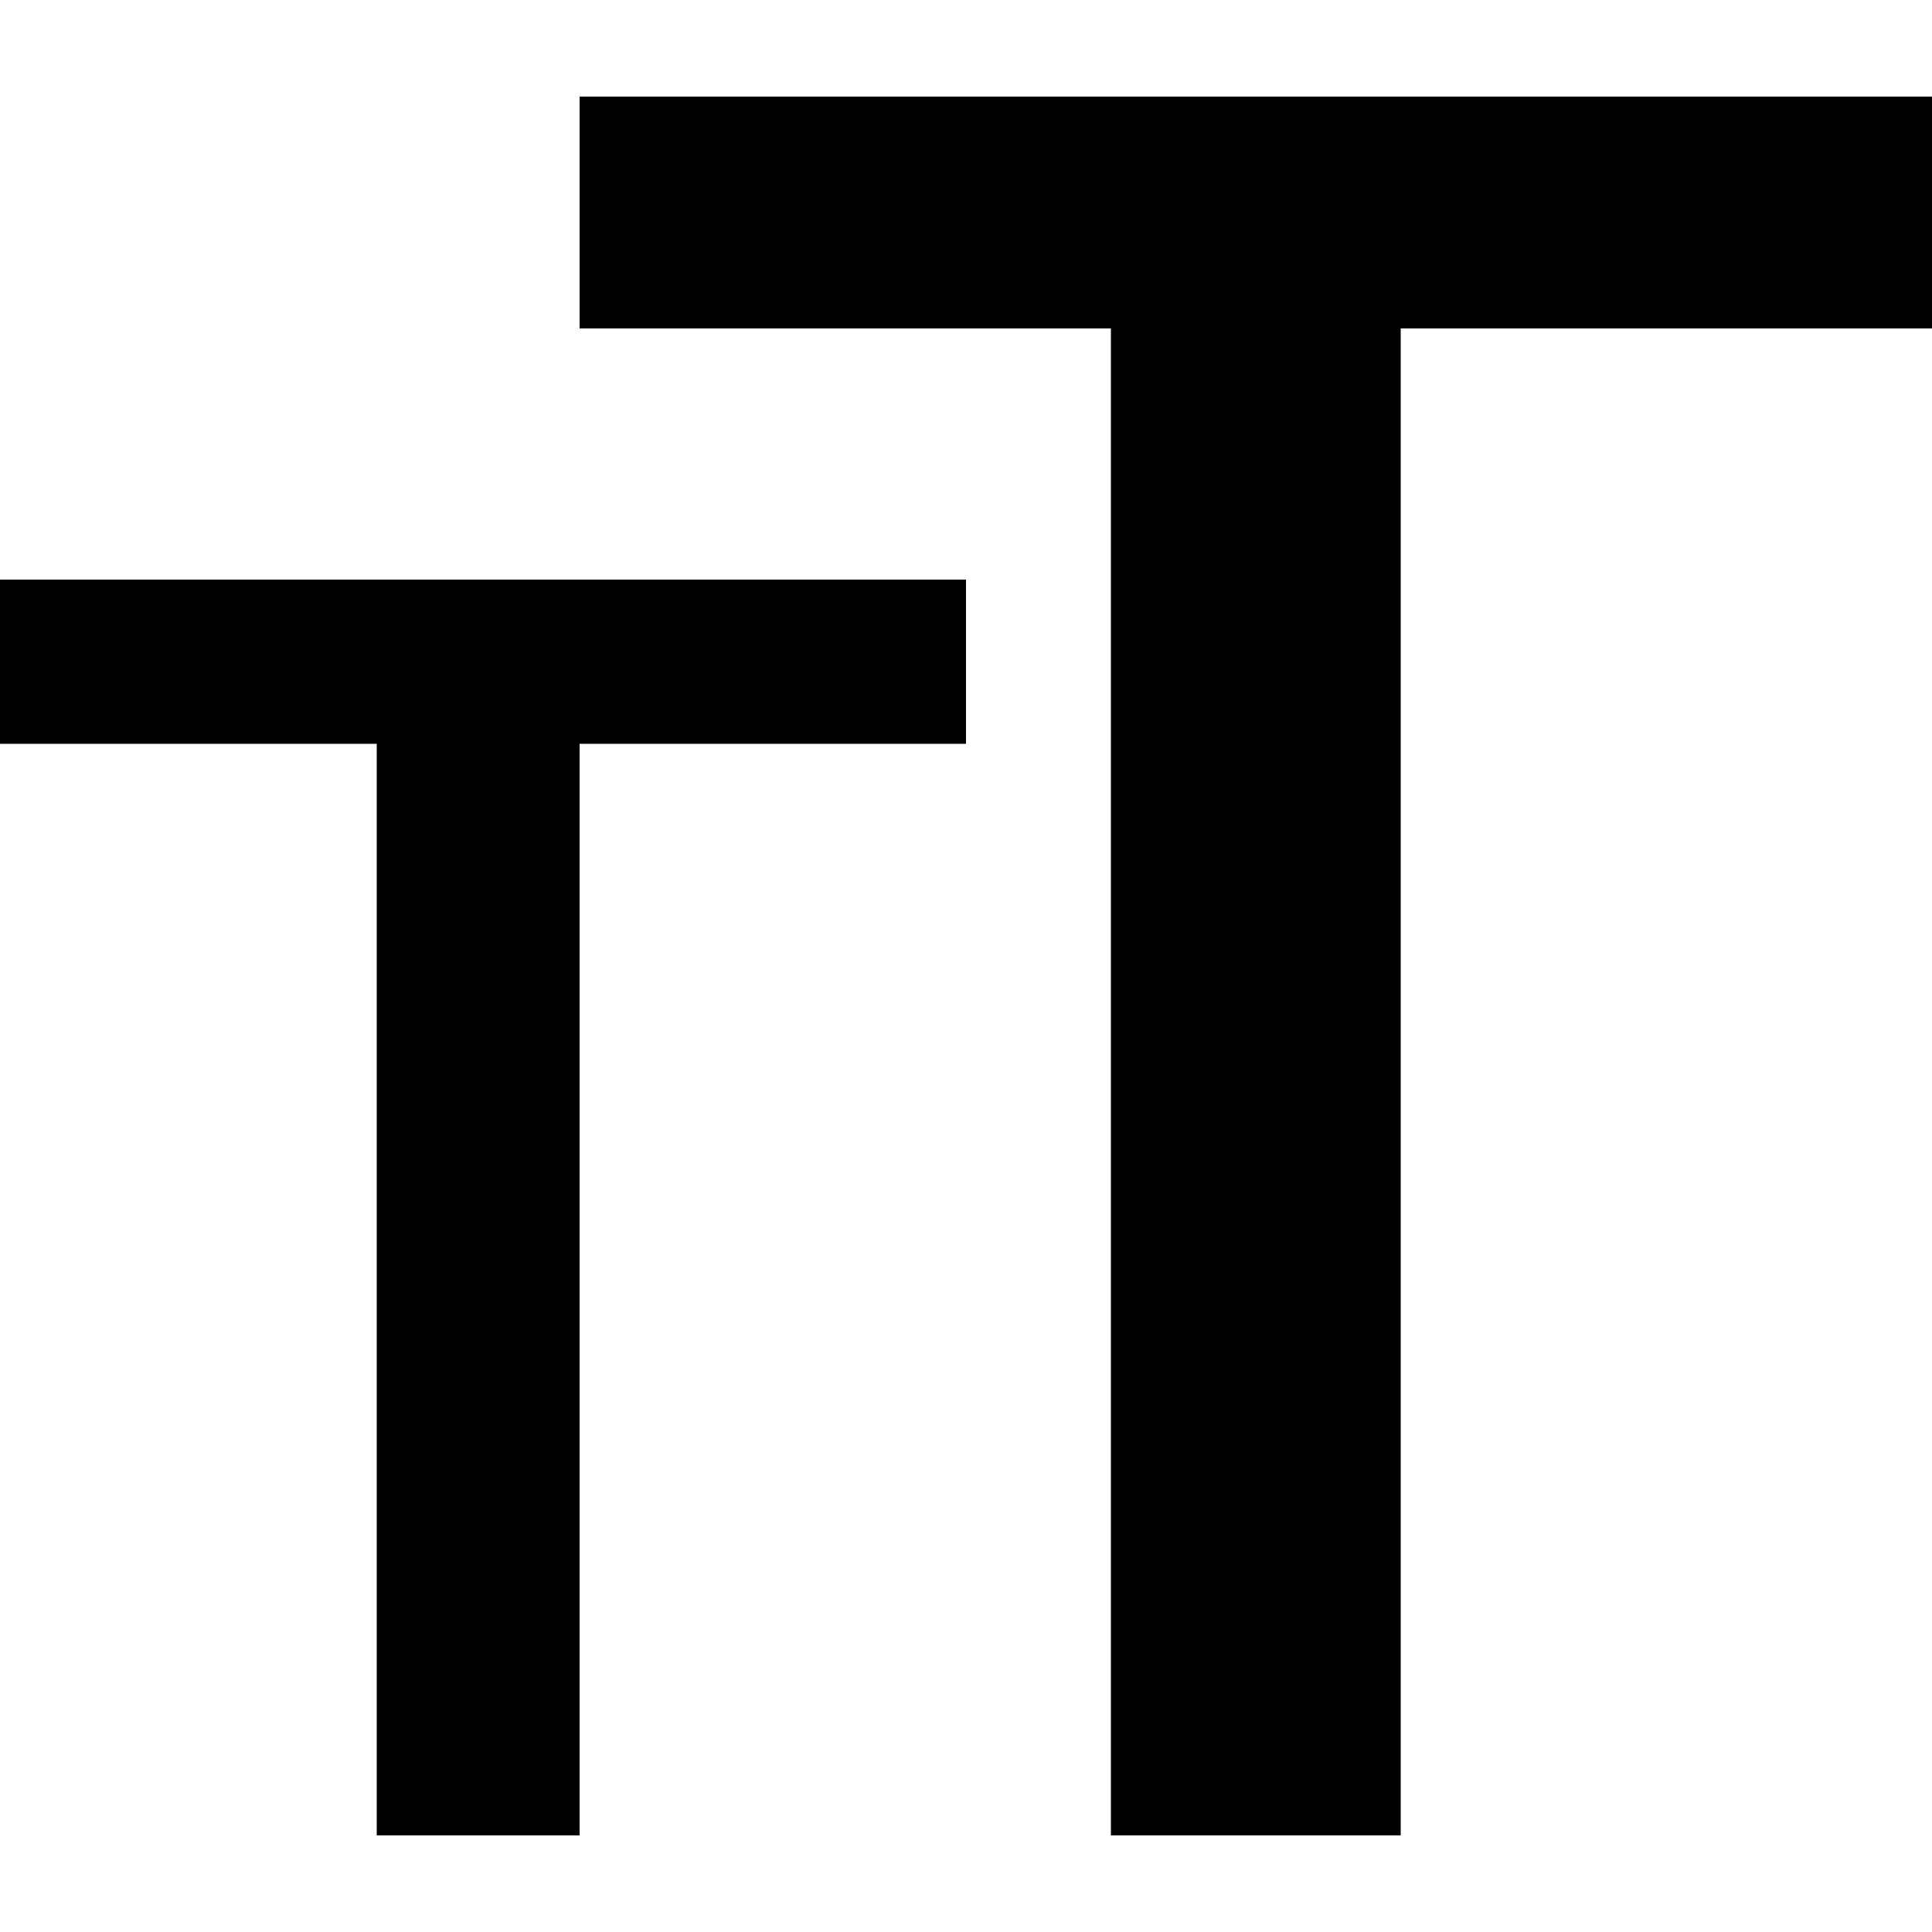
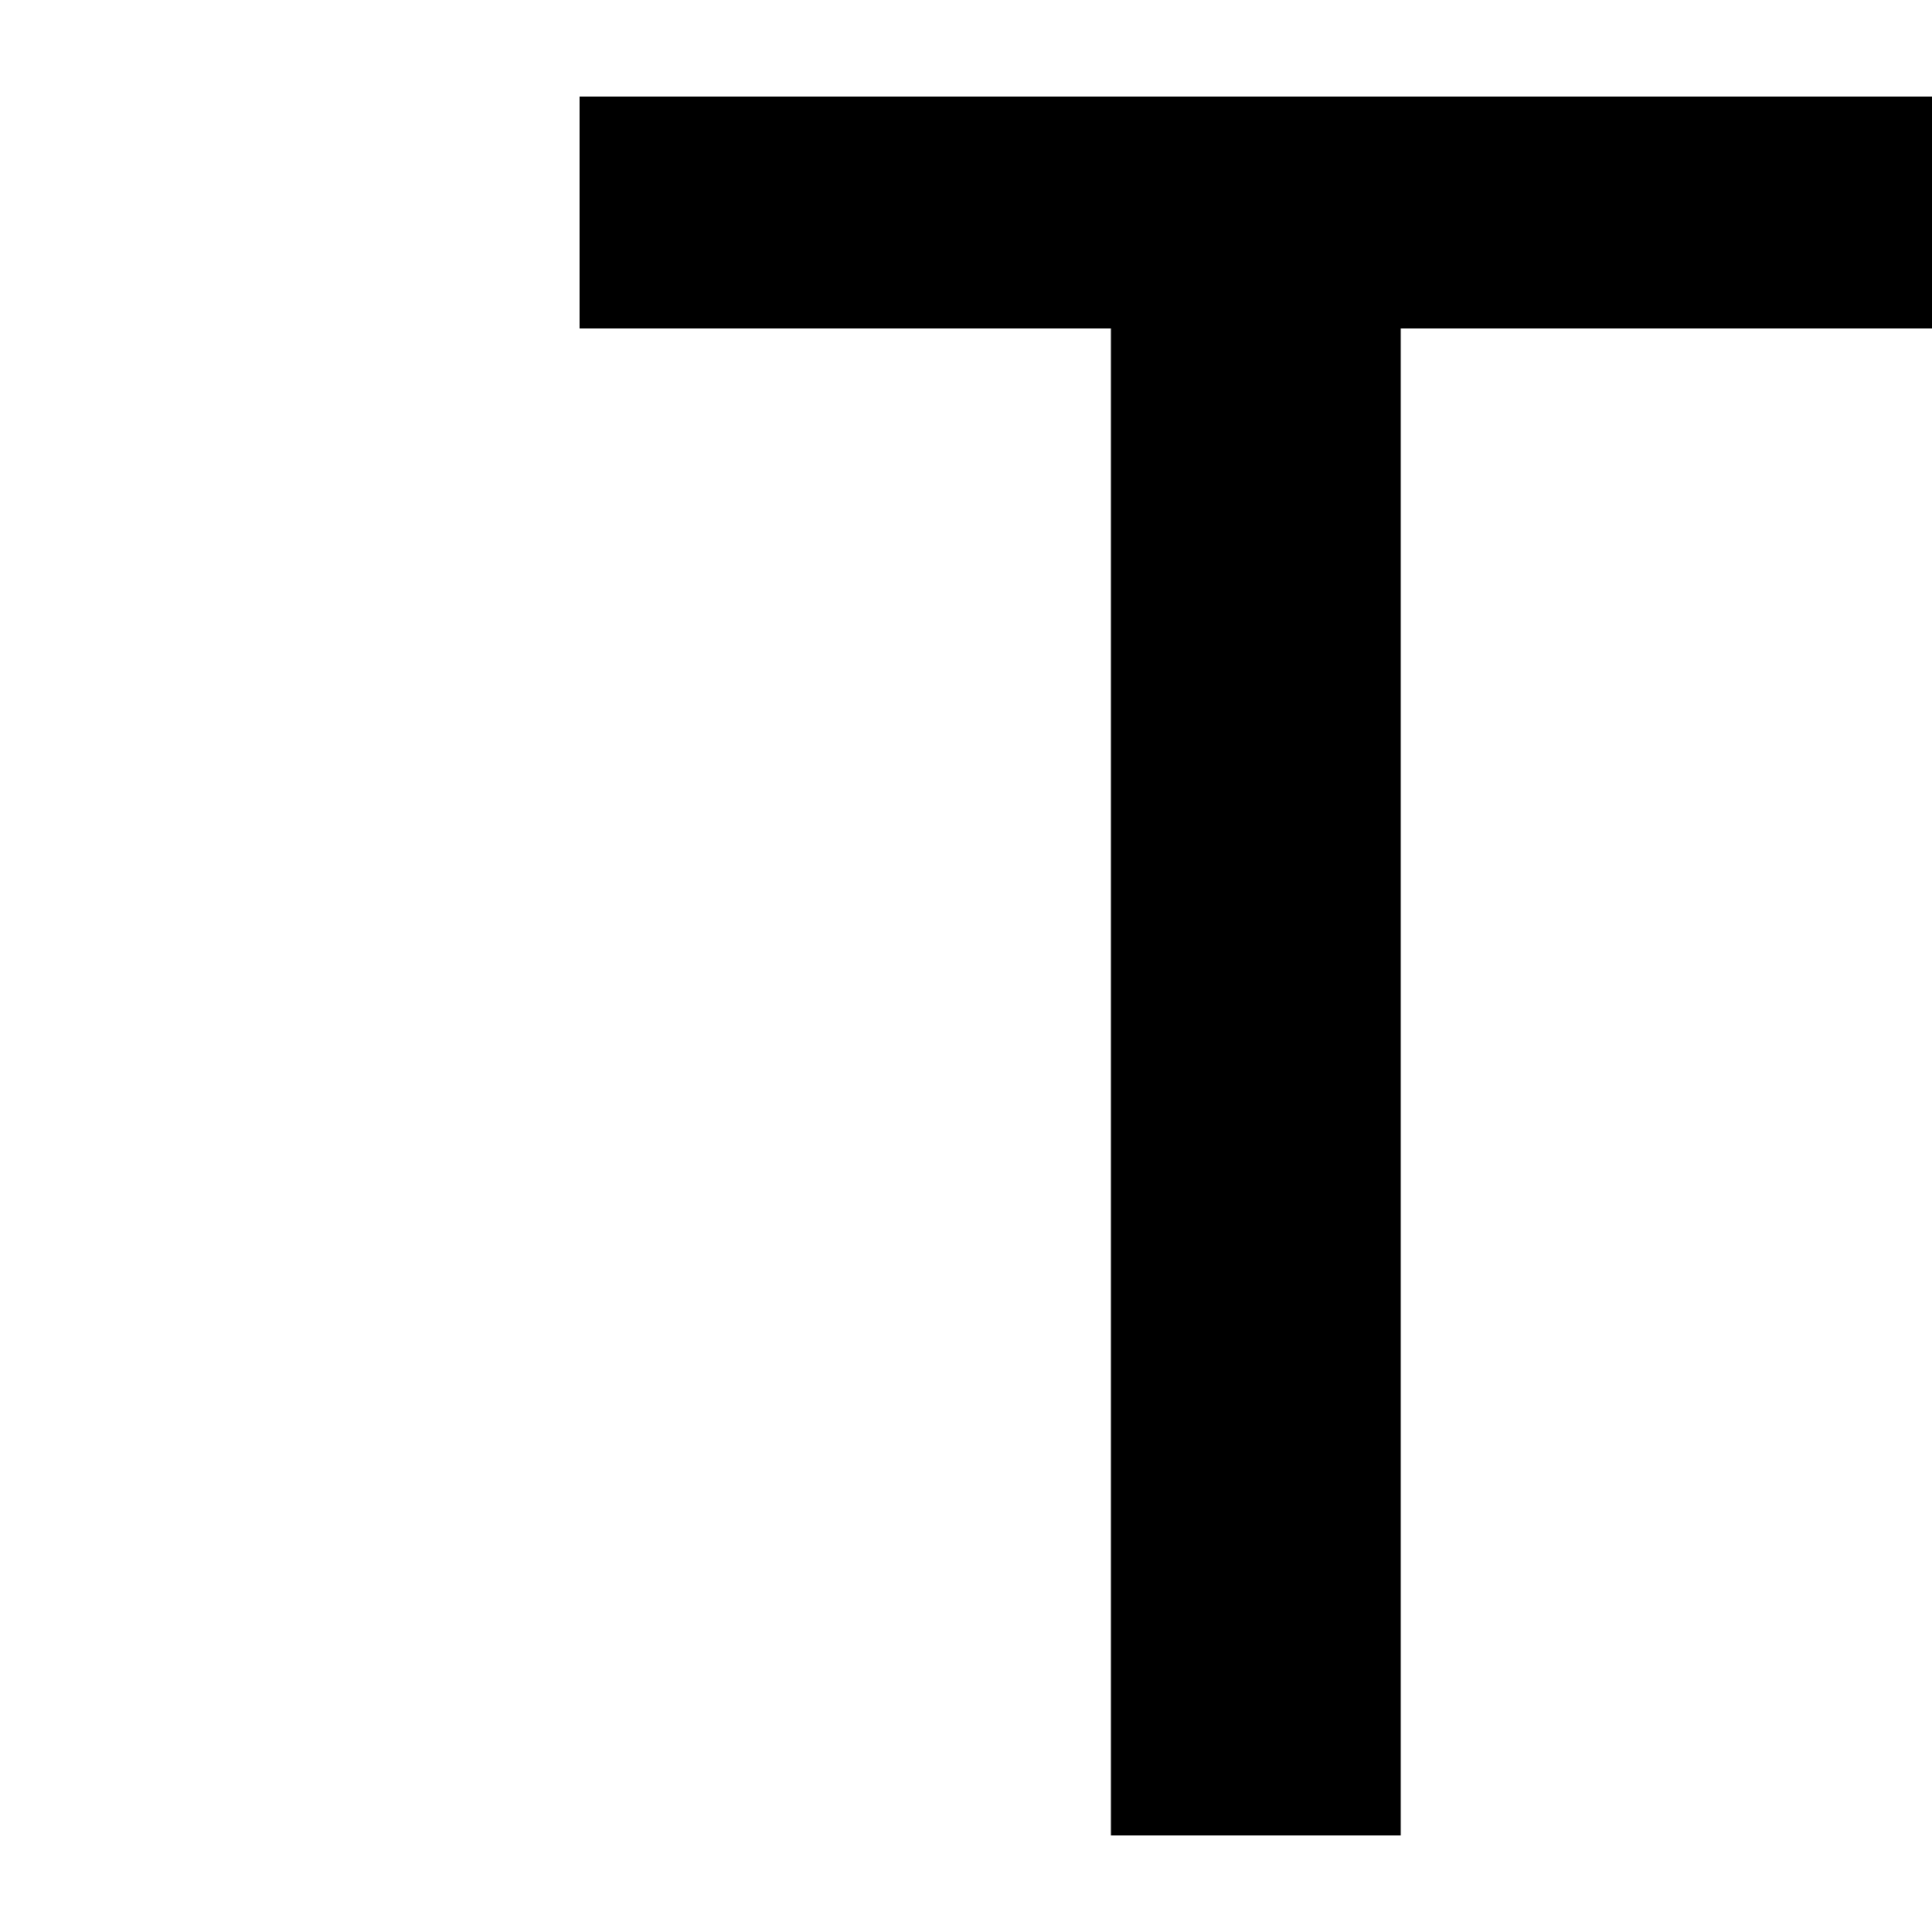
<svg xmlns="http://www.w3.org/2000/svg" height="20px" width="20px" version="1.1" x="0px" y="0px" viewBox="0 0 20 20" style="enable-background:new 0 0 20 20;" xml:space="preserve">
  <g id="surface1">
    <path d="M20,3.4h-5.5V19h-3V3.4H6V1h14V3.4z" />
-     <path d="M10,7.7H6V19H3.9V7.7H0V6h10V7.7z" />
  </g>
</svg>